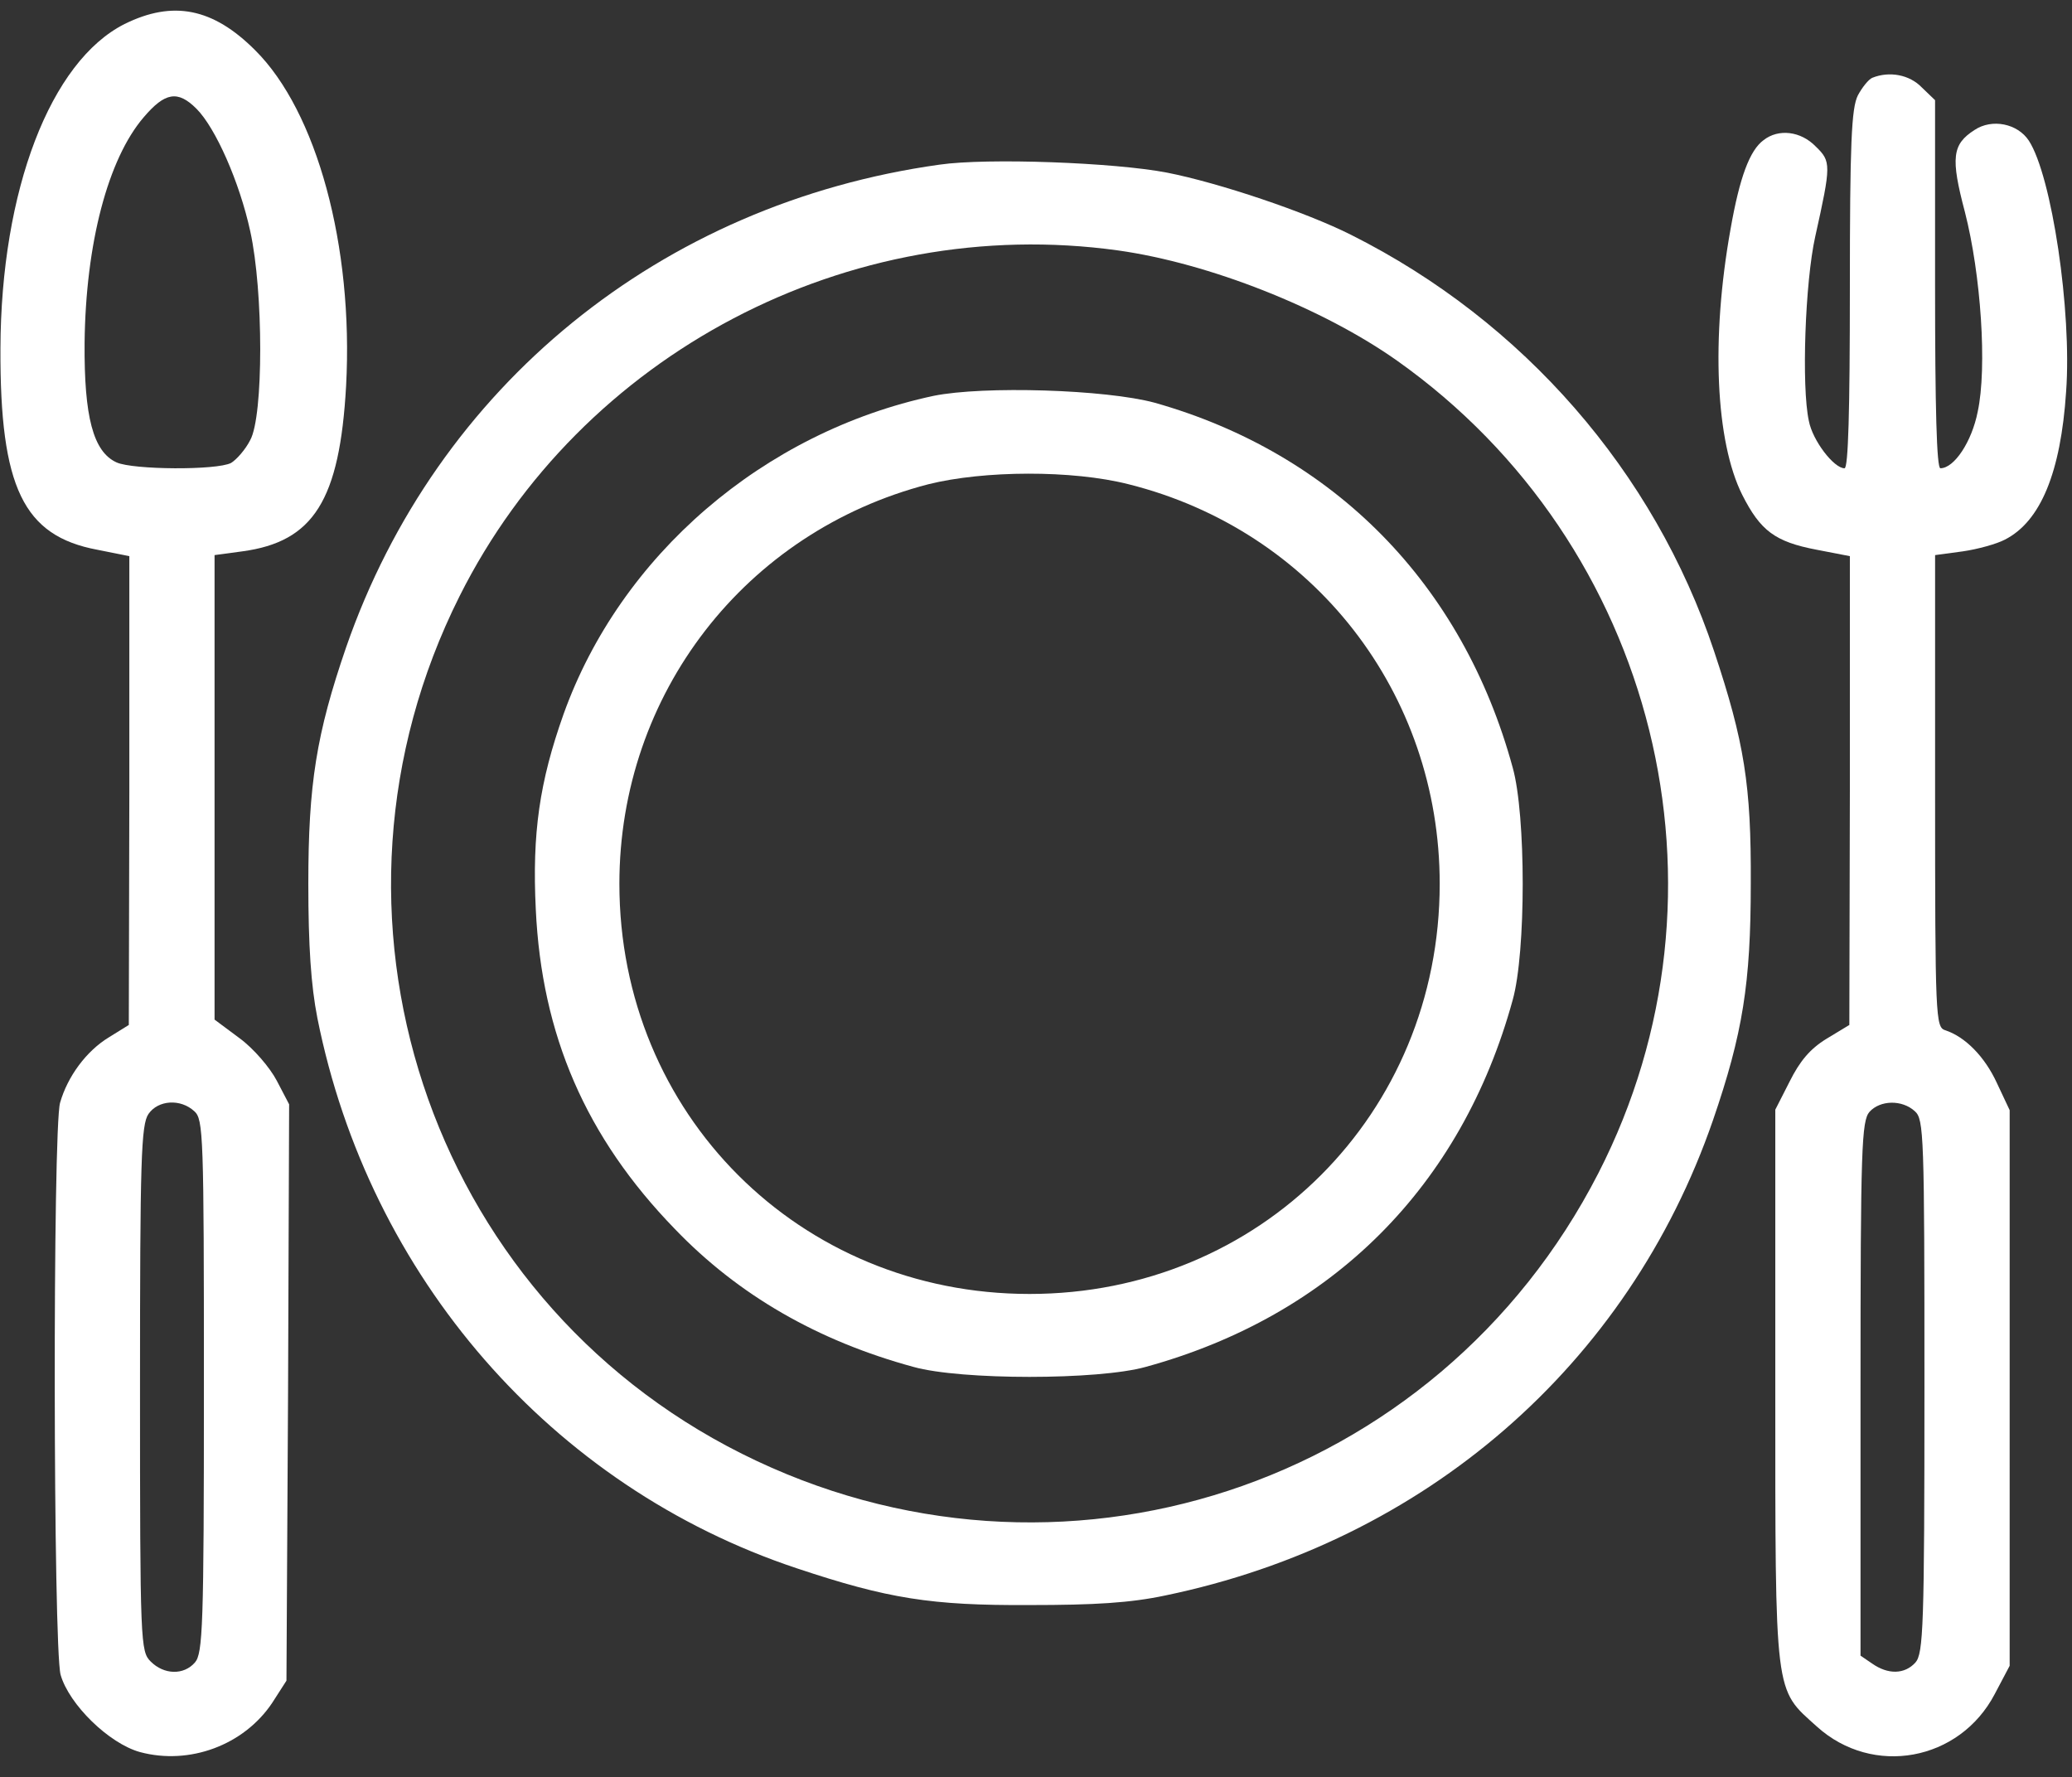
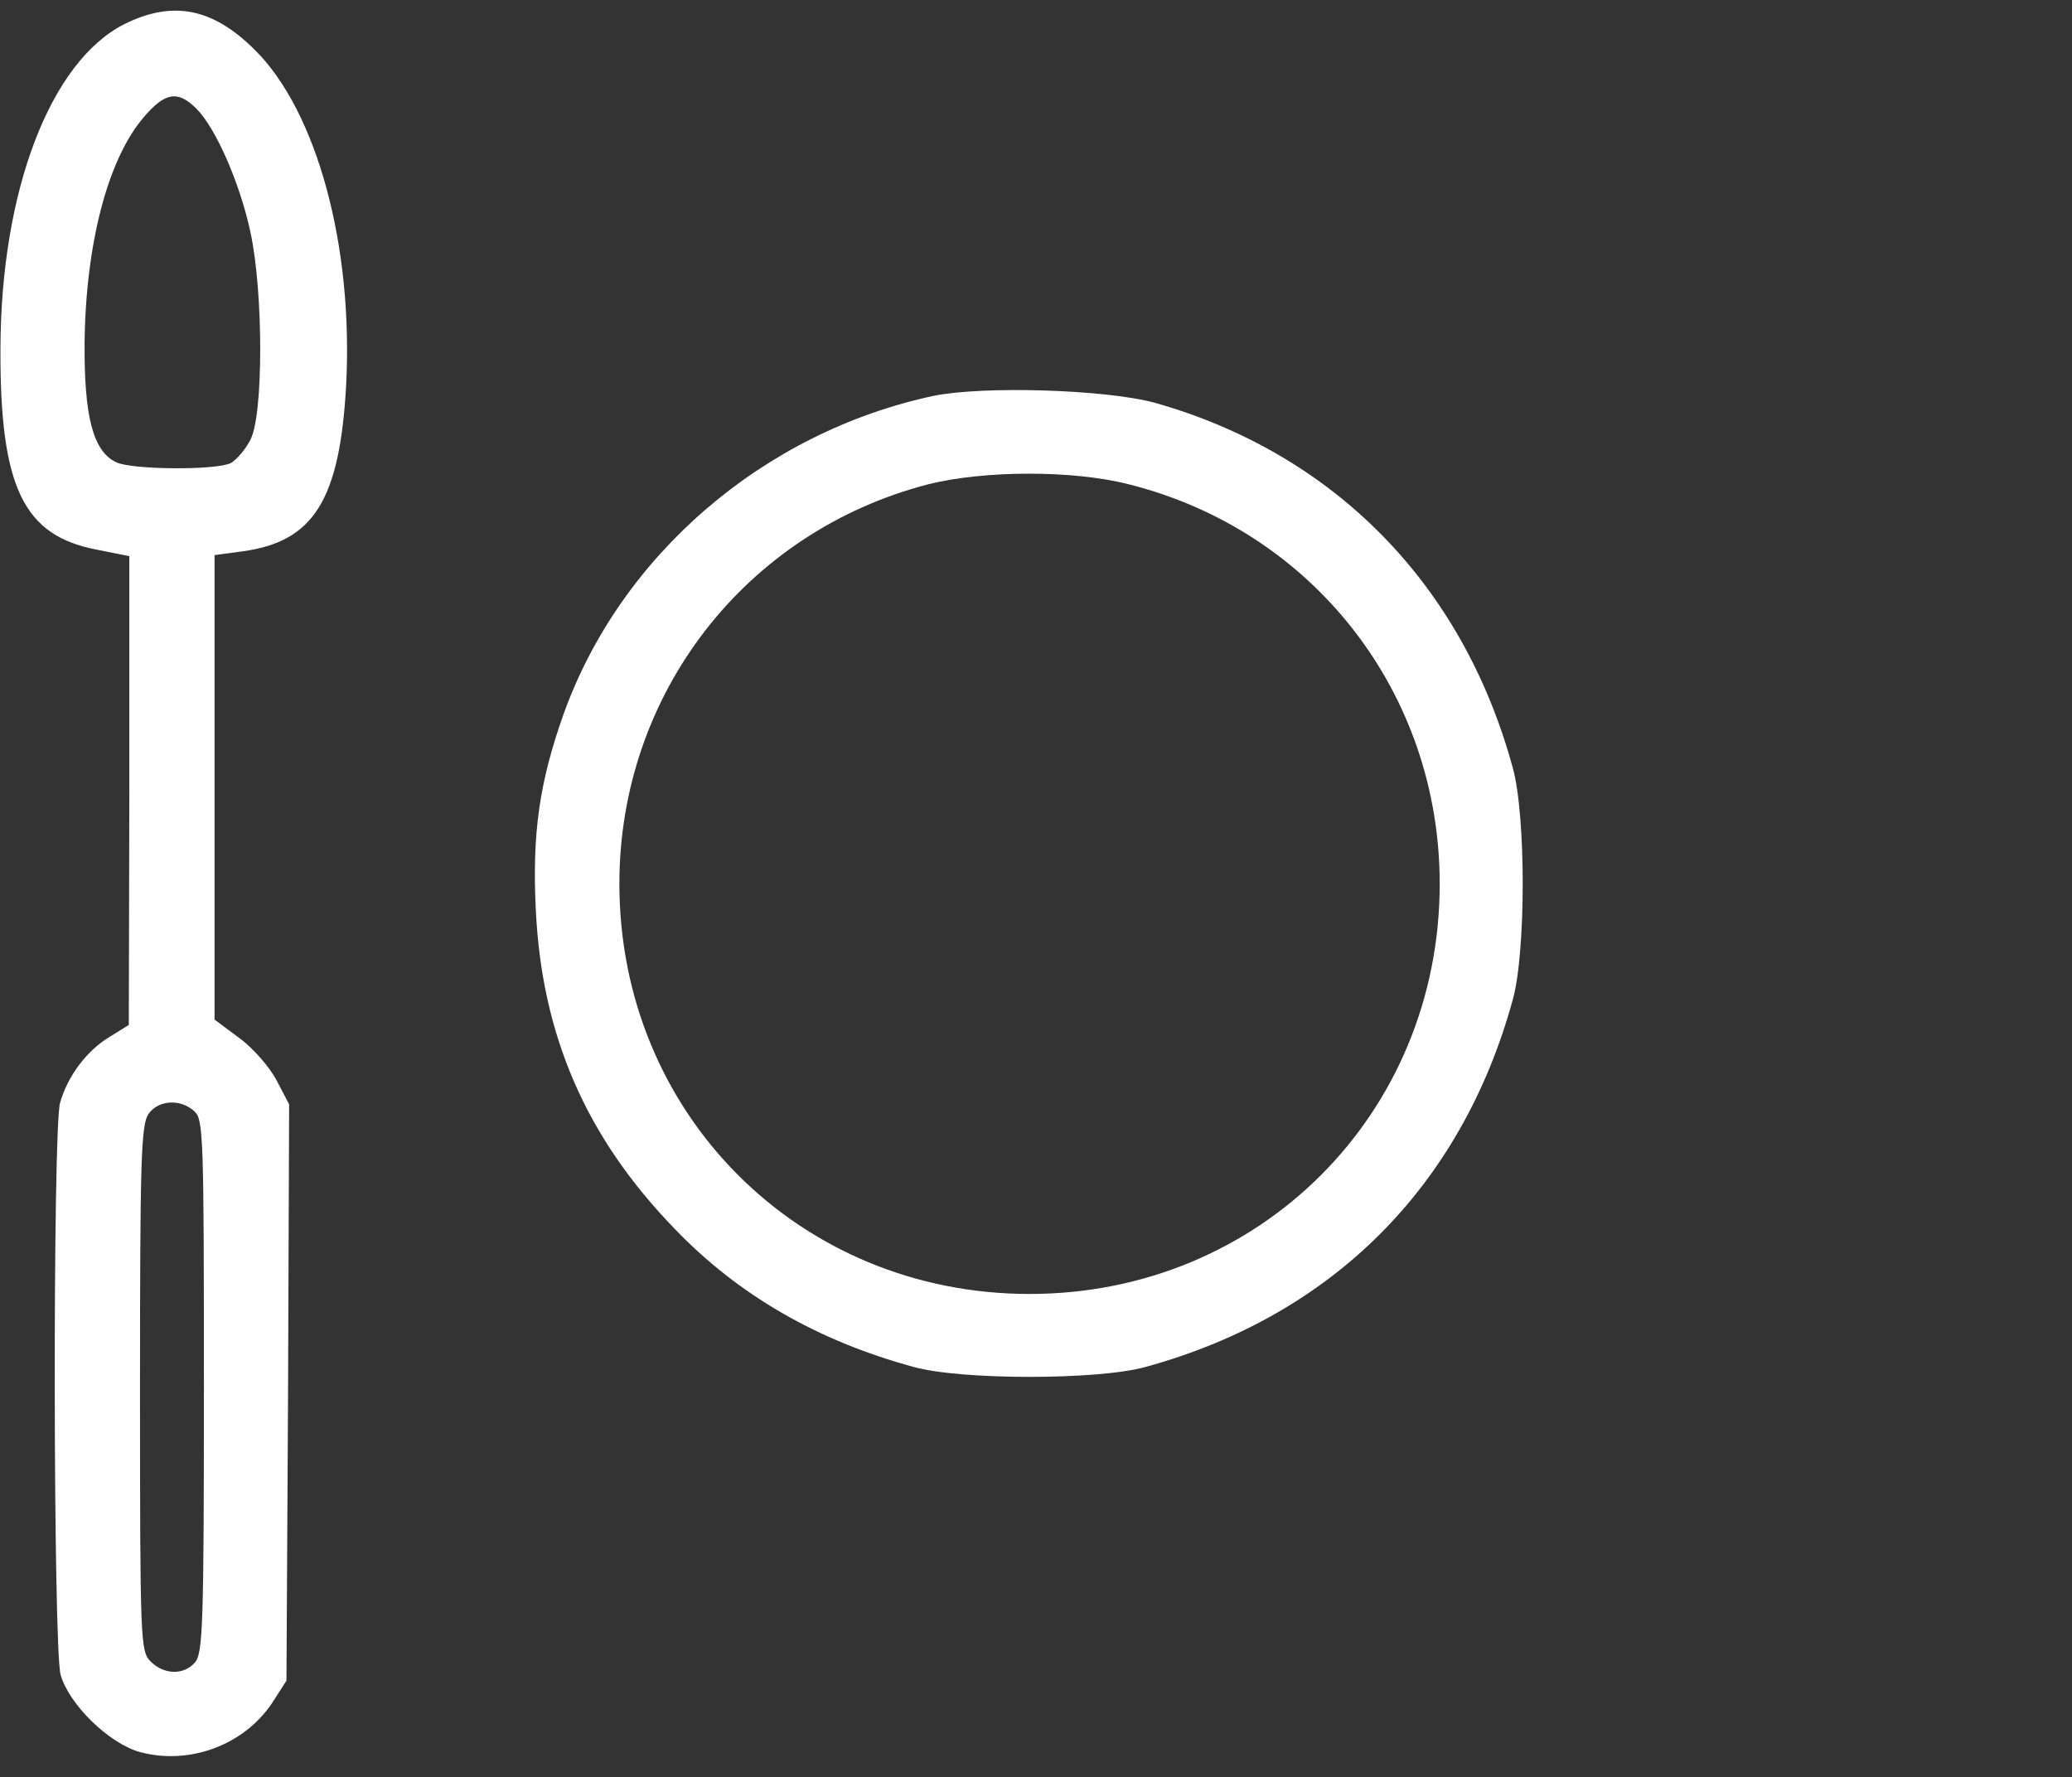
<svg xmlns="http://www.w3.org/2000/svg" fill="#ffffff" height="842.6" preserveAspectRatio="xMidYMid meet" version="1" viewBox="9.8 81.1 982.5 842.6" width="982.5" zoomAndPan="magnify">
  <rect x="9.8" y="81.1" width="982.5" height="842.6" fill="#333333" stroke="none" />
  <g>
    <g id="change1_1">
      <path d="M688.6,4185.1c-351.1-176.8-586-788-588.5-1538.2c-2.5-659.2,108.6-889.1,459.7-954.7l151.5-30.3V550.4l-2.5-1111.4L615.3-619c-108.6-65.7-197-186.9-232.4-310.7c-35.4-123.7-32.8-2583.9,2.5-2712.7c40.4-141.4,229.9-325.8,376.3-366.3c234.9-63.1,492.5,32.8,626.4,232.4l68.2,106.1l7.6,1366.4l5.1,1366.5l-58.1,111.2c-32.8,63.1-111.1,154.1-176.8,202.1l-118.7,88.4V565.6v1101.3l131.3,17.7c338.5,45.5,462.2,242.5,492.5,785.5c35.4,661.8-138.9,1300.8-431.9,1591.3C1107.8,4260.9,918.4,4298.7,688.6,4185.1z M1029.5,3783.5c90.9-90.9,204.6-348.6,255.1-580.9c63.1-285.4,63.1-876.5,0-990.1c-22.7-45.5-65.7-93.4-90.9-108.6c-68.2-35.4-464.7-32.8-543,2.5c-111.1,50.5-154.1,217.2-151.6,565.8c5,472.3,111.1,873.9,280.4,1070.9C880.5,3861.8,941.1,3871.9,1029.5,3783.5z M1019.4-970.1c42.9-37.9,45.5-111.2,45.5-1303.3c0-1141.7-5.1-1268-42.9-1310.9c-53-60.6-146.5-58.1-209.6,5.1c-48,48-50.5,83.3-50.5,1295.7c0,1086.1,5.1,1250.3,40.4,1300.8C847.7-917.1,953.8-909.5,1019.4-970.1z" transform="matrix(.1 0 0 -.1 0 511)" />
-       <path d="M8975.8,3930c-17.7-7.6-48-45.5-68.2-83.3c-30.3-60.6-37.9-222.3-37.9-921.9c0-573.4-7.6-846.2-25.3-846.2c-50.5,0-151.6,131.3-169.2,224.8c-35.4,161.7-17.7,659.2,30.3,873.9c75.8,341,75.8,356.1,2.5,426.9c-70.7,73.2-176.8,85.9-247.5,30.3c-65.7-48-113.7-176.8-156.6-421.8c-93.4-520.3-70.7-1007.8,55.6-1260.4c85.9-169.2,154.1-222.3,353.6-260.1l156.6-30.3V550.4l-2.5-1111.4l-108.6-65.7c-78.3-48-126.3-106.1-174.3-202.1l-68.2-133.9v-1313.4c0-1482.6-5.1-1429.6,197-1611.5c265.2-240,676.9-164.2,843.6,154.1l70.7,133.9V-2281v1316l-60.6,128.8c-58.1,126.3-151.5,219.8-245,250.1c-45.5,15.1-48,53-48,1134.1v1118.9l131.3,17.7c70.7,10.1,161.6,35.4,199.5,55.6c169.2,85.9,265.2,318.3,290.5,702.2c27.8,381.4-68.2,1022.9-176.8,1189.7c-53,80.8-174.3,106.1-257.6,50.5c-106.1-68.2-113.7-131.3-45.5-389c75.8-295.5,106.1-737.5,60.6-947.2c-27.8-141.4-111.1-267.7-176.8-267.7c-17.7,0-25.3,282.9-25.3,871.4v873.9l-63.1,60.6C9152.6,3945.1,9056.6,3962.8,8975.8,3930z M9177.8-970.1c42.9-37.9,45.5-111.2,45.5-1303.3c0-1141.7-5.1-1268-42.9-1310.9c-50.5-55.6-128.8-58.1-204.6-5.1l-55.6,37.9V-2286c0,1144.2,5.1,1270.5,42.9,1313.4C9013.7-917.1,9117.2-914.5,9177.8-970.1z" transform="matrix(.1 0 0 -.1 0 511)" />
-       <path d="M4553.1,3518.3c-1321-184.4-2384.4-1050.7-2813.8-2288.4C1597.9,818.2,1560,580.8,1560,108.4c0-293,12.6-482.5,42.9-636.5c245-1227.5,1111.4-2222.7,2273.2-2609.2c431.9-144,636.5-176.8,1103.8-174.3c308.2,0,477.4,10.1,644.1,45.5C6854.1-3011,7819-2174.9,8220.5-1013c141.5,411.7,179.3,649.1,179.3,1121.5c2.5,467.3-30.3,671.9-174.3,1103.8c-282.9,848.7-904.2,1563.5-1720.1,1972.7c-214.7,108.6-628.9,247.5-873.9,295.5C5384.1,3528.4,4780.4,3551.1,4553.1,3518.3z M5399.2,3111.6c431.9-60.6,969.9-272.8,1323.5-522.8C7952.8,1717.4,8362,73.1,7677.5-1263.1C6912.2-2755.9,5113.8-3344.4,3616-2594.2C2123.2-1846.6,1524.6-28,2277.3,1472.4C2853.2,2621.6,4123.7,3288.4,5399.2,3111.6z" transform="matrix(.1 0 0 -.1 0 511)" />
      <path d="M4525.3,2422.1c-805.7-171.8-1485.2-755.2-1755.4-1510.4c-113.7-320.8-149-563.3-131.3-924.4c27.8-596.1,237.4-1081.1,659.2-1515.5c300.6-313.2,676.9-530.4,1131.6-654.2c224.8-63.1,876.4-63.1,1101.3,0c884,242.5,1497.8,856.3,1740.3,1740.3c63.2,224.8,63.2,876.4,0,1101.2c-237.4,871.4-848.7,1490.2-1697.3,1730.2C5341.1,2452.4,4762.7,2470.1,4525.3,2422.1z M5449.7,2002.8c876.5-219.7,1475.1-990.1,1475.1-1894.4c0-1091.2-853.7-1944.9-1944.9-1944.9C3888.8-1836.5,3035-982.7,3035,108.4c0,899.2,596.1,1669.6,1465,1894.4C4762.7,2068.5,5182,2071,5449.7,2002.8z" transform="matrix(.1 0 0 -.1 0 511)" />
    </g>
  </g>
</svg>